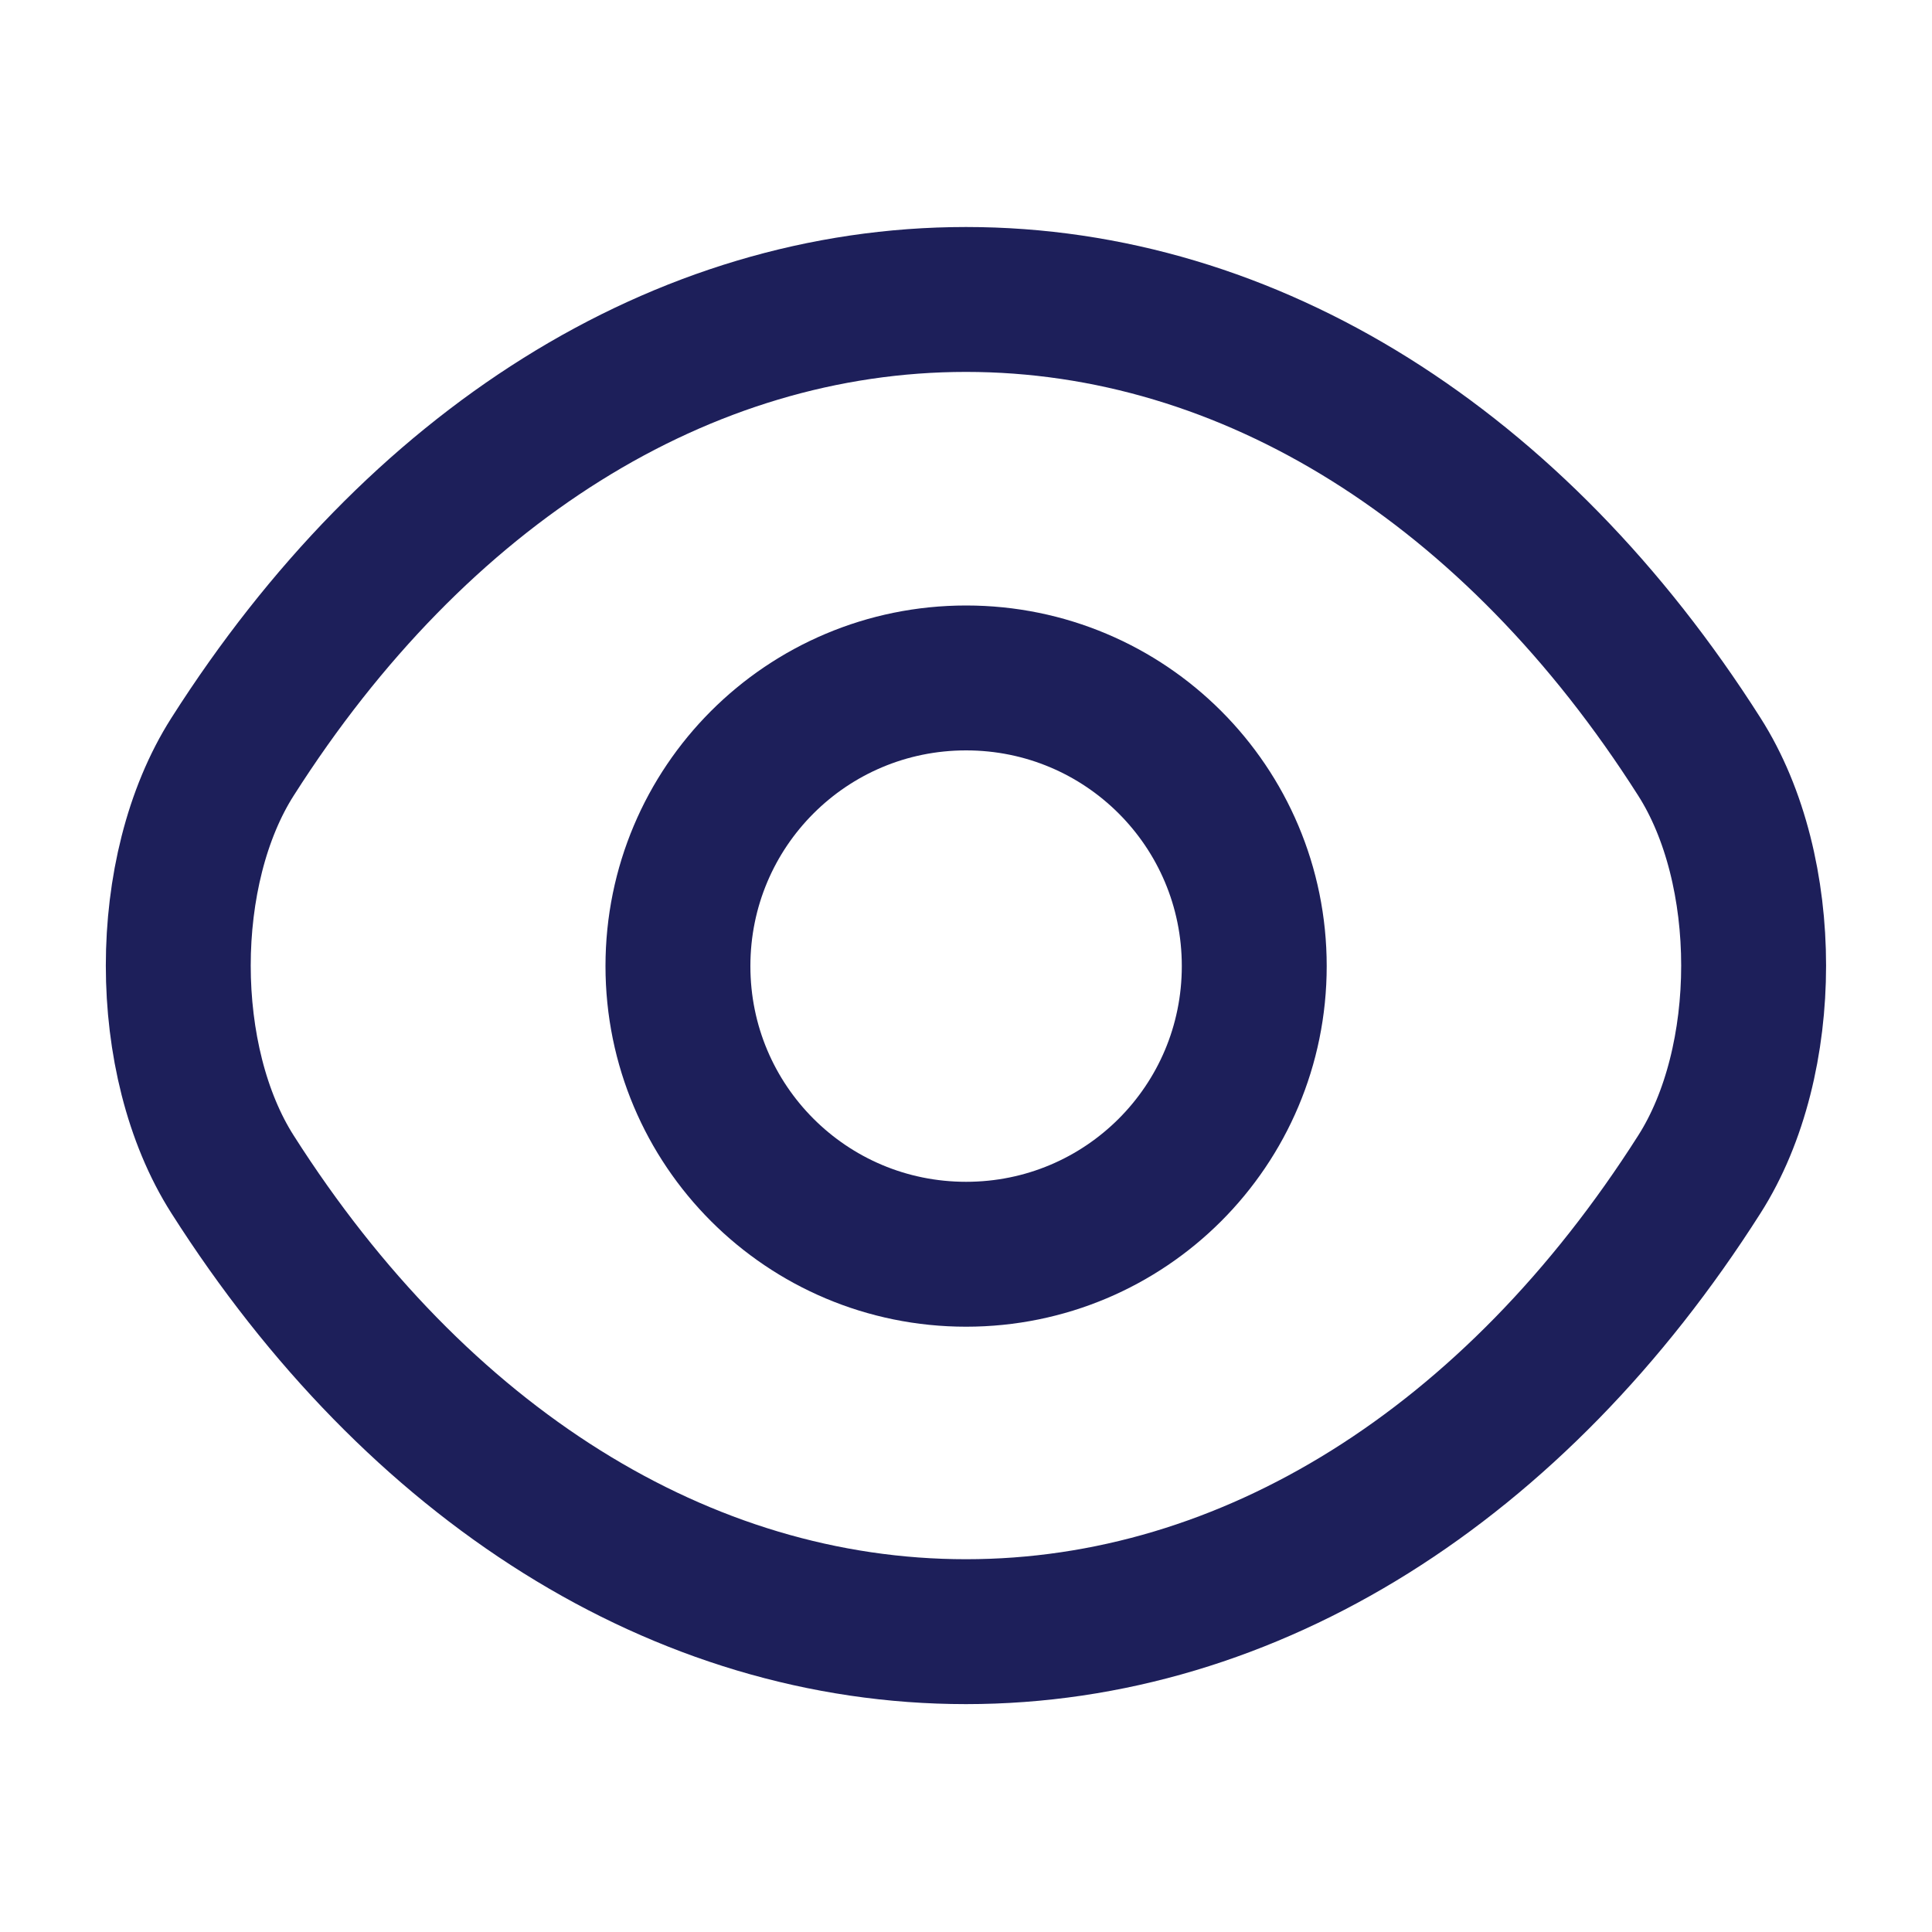
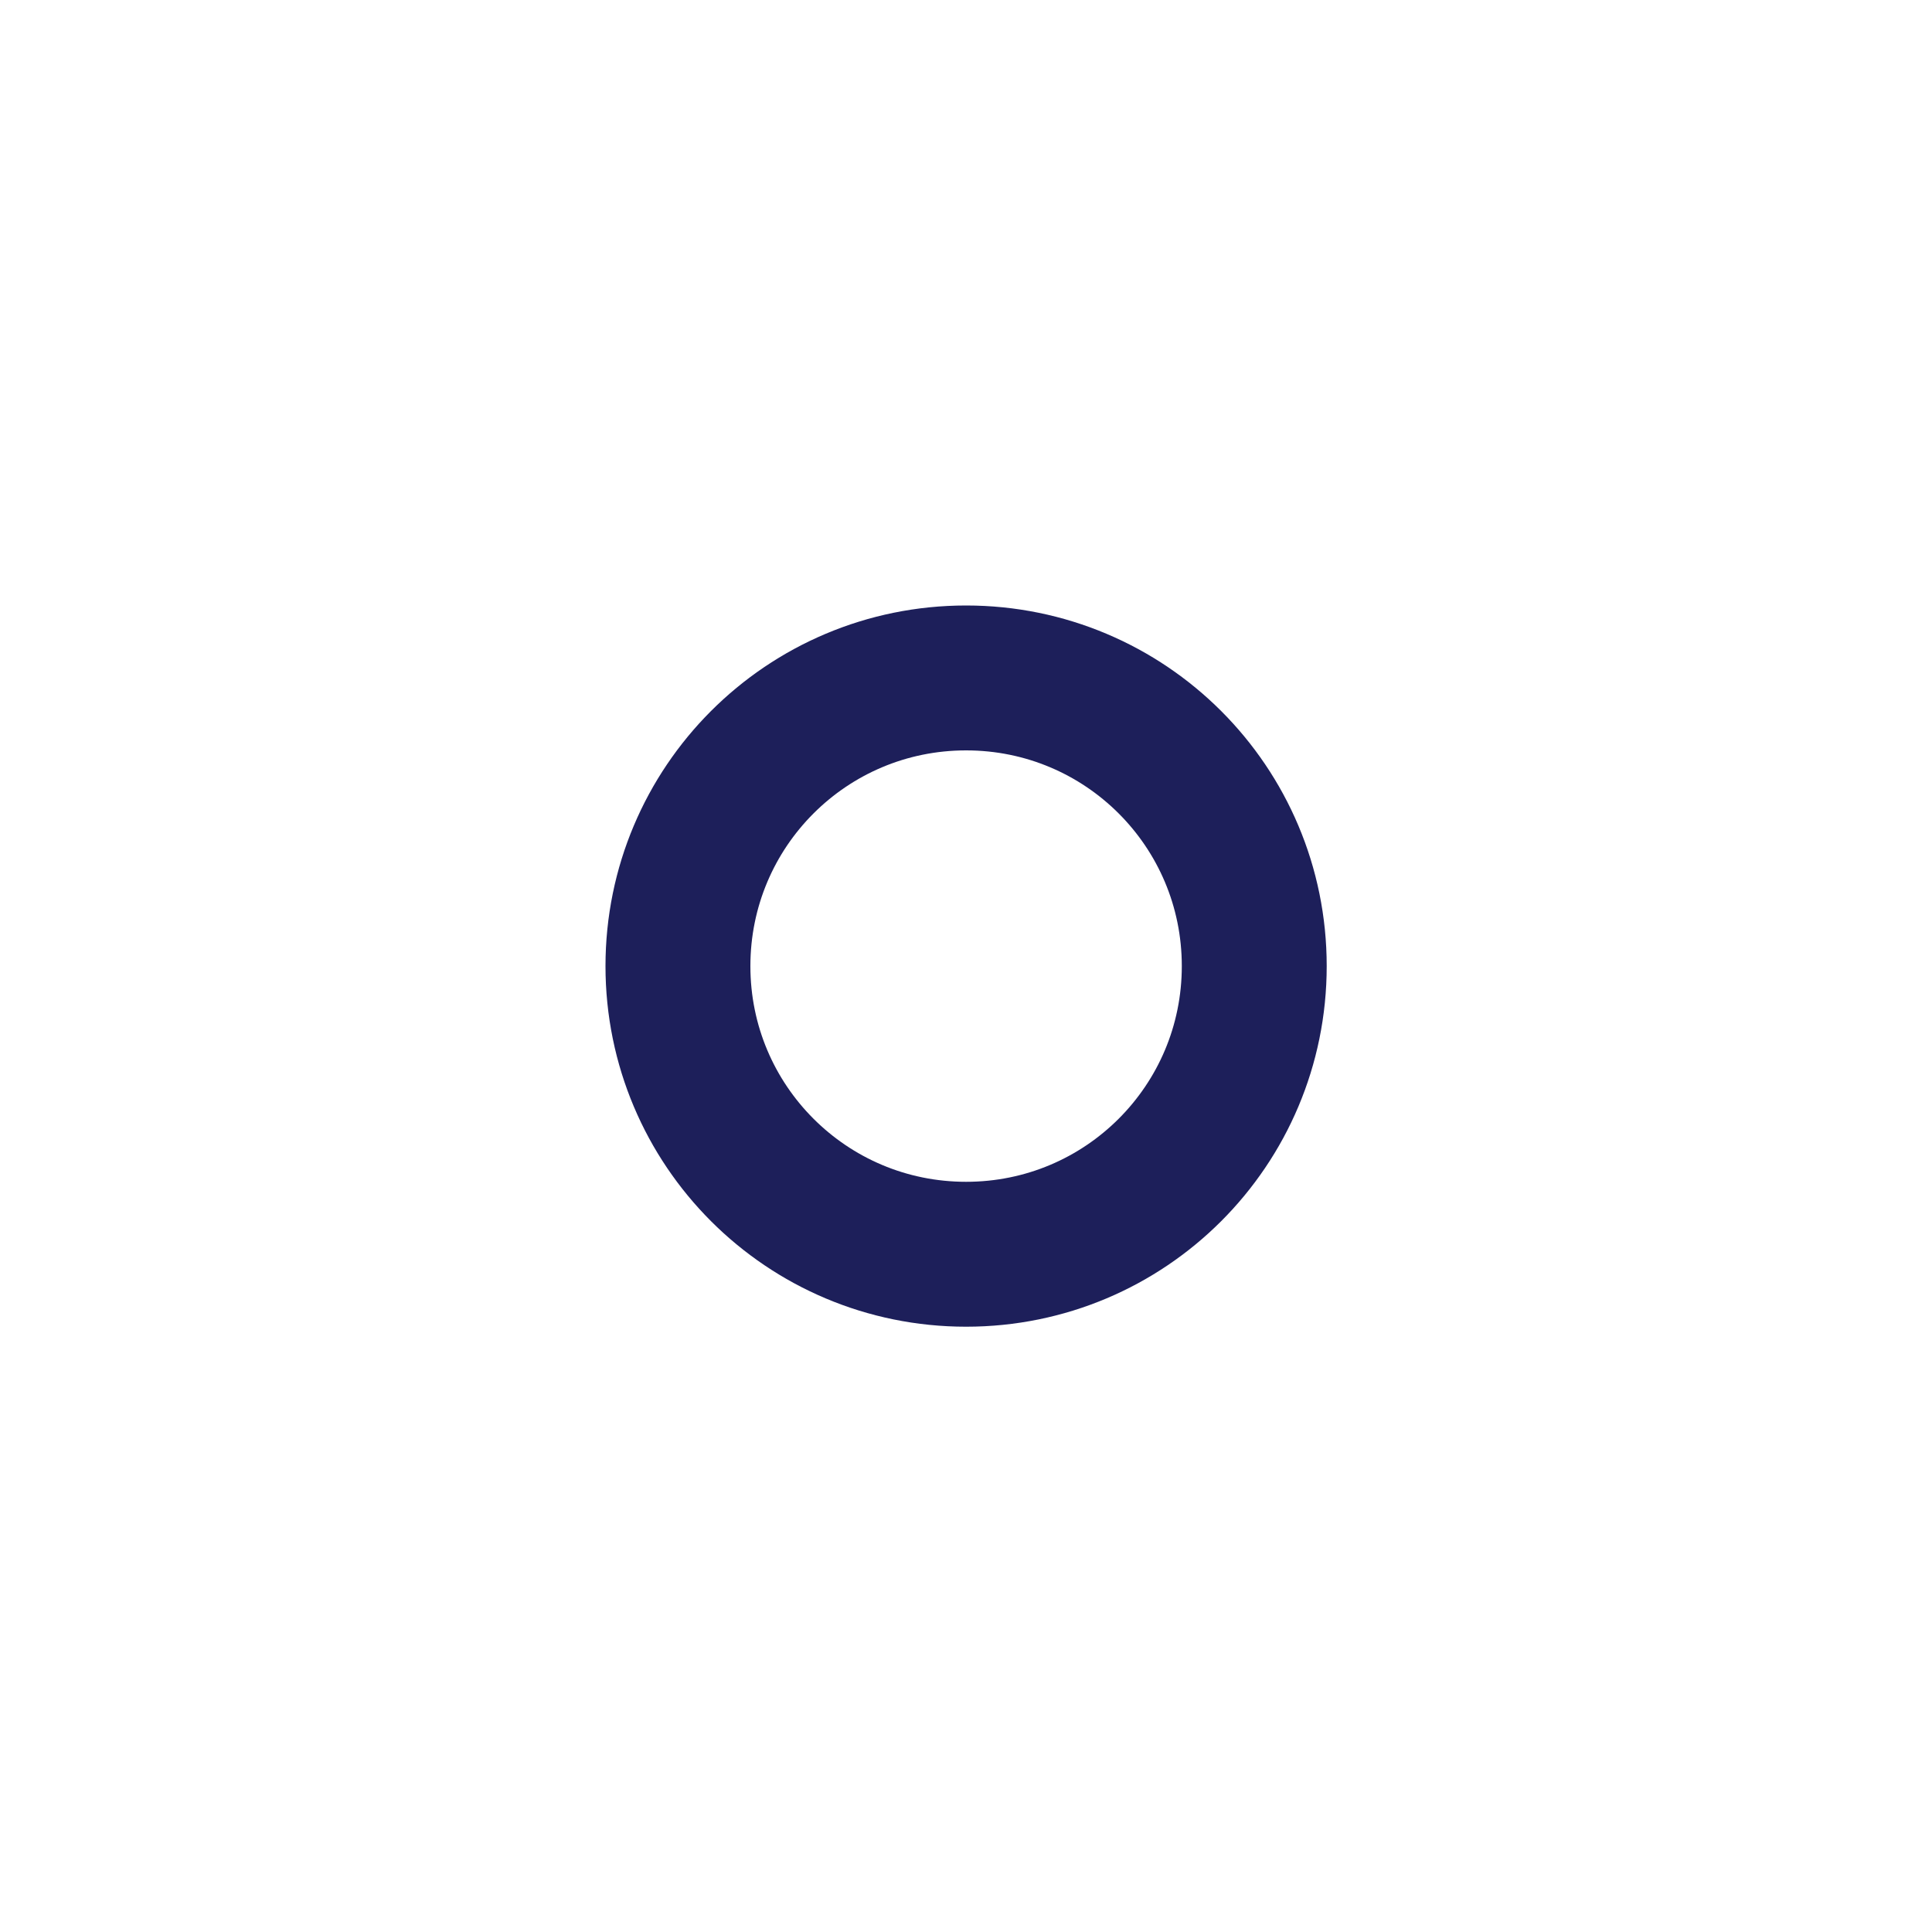
<svg xmlns="http://www.w3.org/2000/svg" width="20" height="20" viewBox="0 0 20 20" fill="none">
  <path d="M12.984 10.001C12.984 11.651 11.651 12.984 10.001 12.984C8.351 12.984 7.018 11.651 7.018 10.001C7.018 8.351 8.351 7.018 10.001 7.018C11.651 7.018 12.984 8.351 12.984 10.001Z" stroke="#1D1F5A" stroke-width="1.5" stroke-linecap="round" stroke-linejoin="round" />
-   <path d="M10 16.891C12.941 16.891 15.683 15.158 17.591 12.158C18.341 10.983 18.341 9.008 17.591 7.833C15.683 4.833 12.941 3.1 10 3.1C7.058 3.1 4.317 4.833 2.408 7.833C1.658 9.008 1.658 10.983 2.408 12.158C4.317 15.158 7.058 16.891 10 16.891Z" stroke="#1D1F5A" stroke-width="1.5" stroke-linecap="round" stroke-linejoin="round" />
</svg>